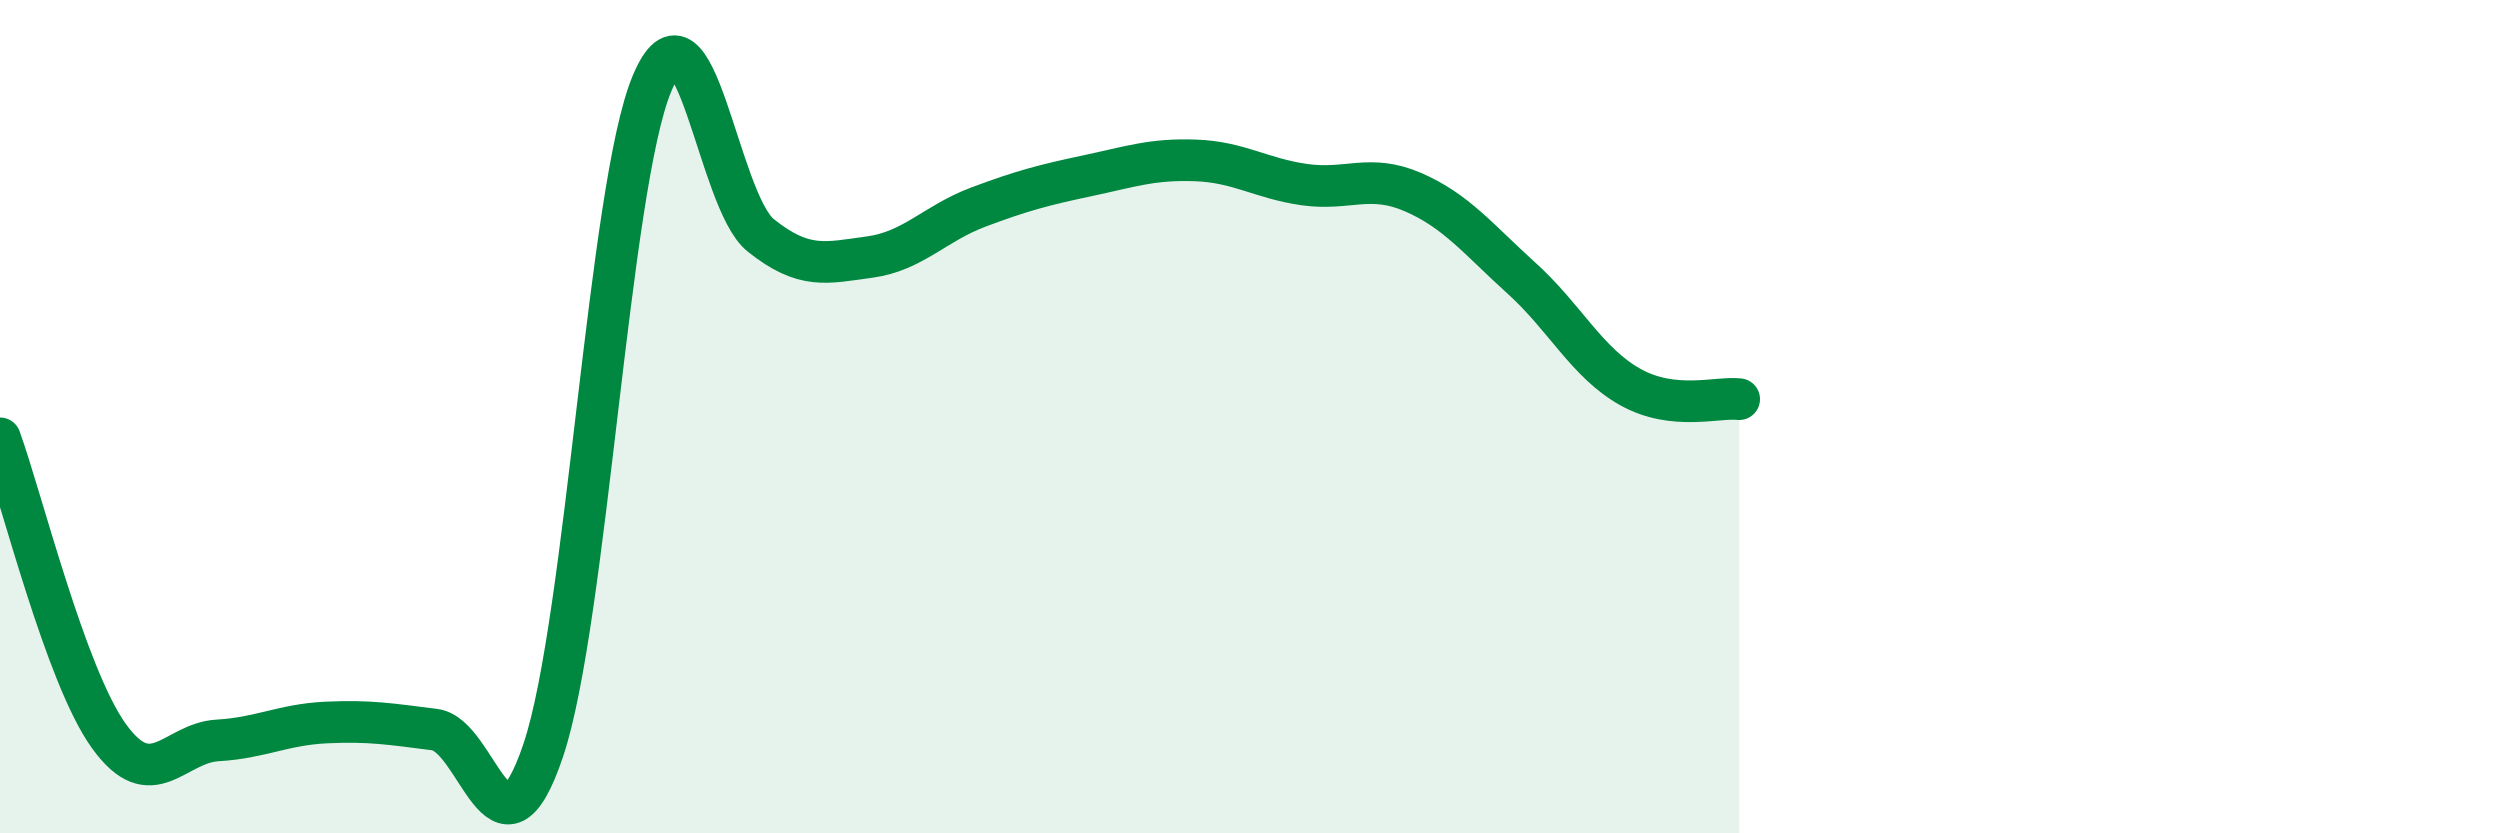
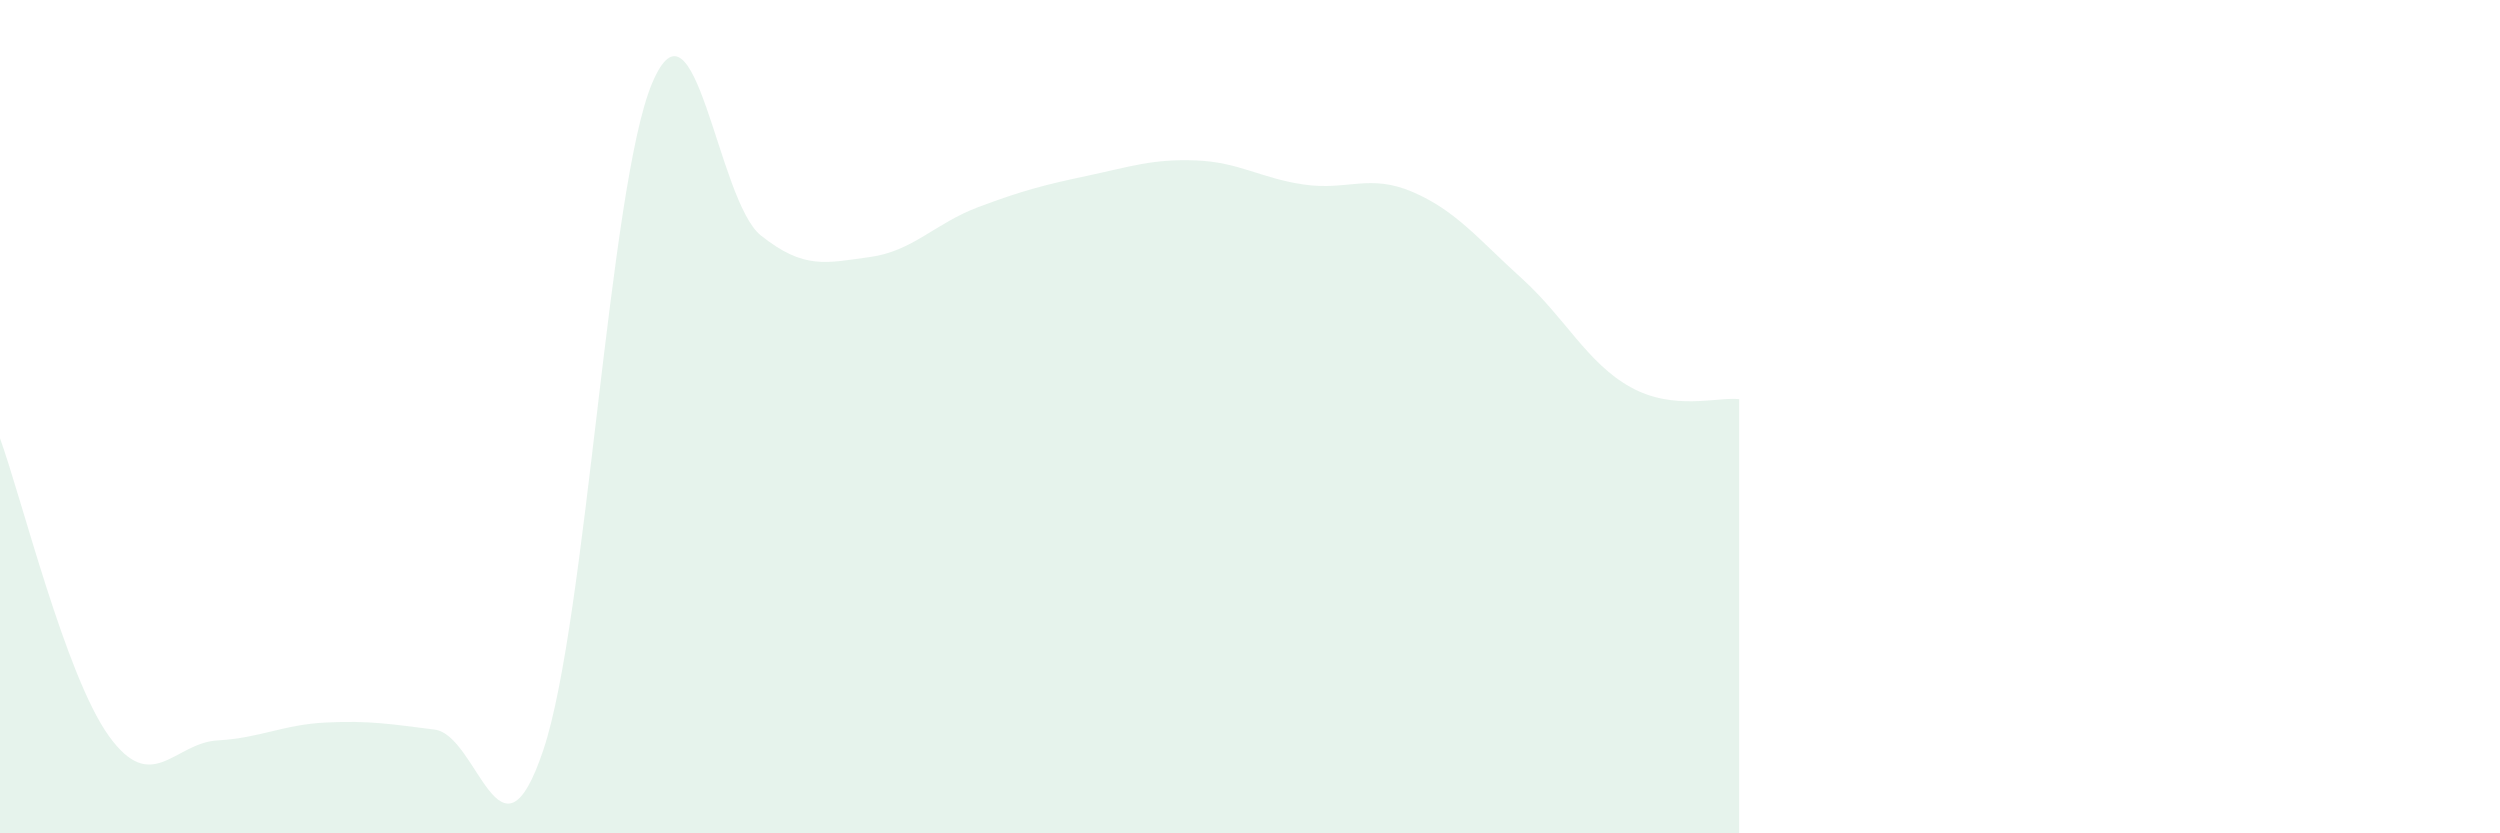
<svg xmlns="http://www.w3.org/2000/svg" width="60" height="20" viewBox="0 0 60 20">
  <path d="M 0,10.52 C 0.52,11.95 1.57,16.21 2.61,17.66 C 3.65,19.11 4.18,17.83 5.22,17.77 C 6.26,17.71 6.79,17.39 7.83,17.34 C 8.87,17.29 9.39,17.38 10.43,17.51 C 11.47,17.64 12,21.1 13.04,18 C 14.08,14.9 14.61,4.47 15.65,2 C 16.69,-0.47 17.22,4.82 18.26,5.65 C 19.3,6.48 19.83,6.31 20.87,6.17 C 21.91,6.03 22.44,5.36 23.48,4.97 C 24.52,4.58 25.05,4.44 26.09,4.22 C 27.13,4 27.66,3.81 28.7,3.85 C 29.74,3.89 30.26,4.28 31.3,4.43 C 32.34,4.58 32.87,4.16 33.91,4.61 C 34.95,5.06 35.48,5.74 36.52,6.68 C 37.56,7.62 38.09,8.71 39.13,9.29 C 40.17,9.87 41.22,9.52 41.74,9.58L41.74 20L0 20Z" fill="#008740" opacity="0.1" stroke-linecap="round" stroke-linejoin="round" />
-   <path d="M 0,10.52 C 0.52,11.95 1.57,16.21 2.61,17.66 C 3.65,19.11 4.18,17.83 5.22,17.77 C 6.26,17.71 6.79,17.39 7.83,17.34 C 8.87,17.29 9.39,17.38 10.43,17.51 C 11.47,17.64 12,21.1 13.04,18 C 14.08,14.9 14.61,4.47 15.65,2 C 16.69,-0.47 17.22,4.82 18.26,5.65 C 19.3,6.48 19.83,6.31 20.87,6.17 C 21.91,6.03 22.44,5.36 23.48,4.97 C 24.52,4.58 25.05,4.44 26.09,4.22 C 27.13,4 27.66,3.81 28.7,3.85 C 29.74,3.89 30.26,4.28 31.3,4.43 C 32.34,4.58 32.87,4.16 33.91,4.61 C 34.95,5.06 35.48,5.74 36.52,6.68 C 37.56,7.62 38.09,8.71 39.13,9.29 C 40.17,9.87 41.22,9.52 41.74,9.58" stroke="#008740" stroke-width="1" fill="none" stroke-linecap="round" stroke-linejoin="round" />
</svg>